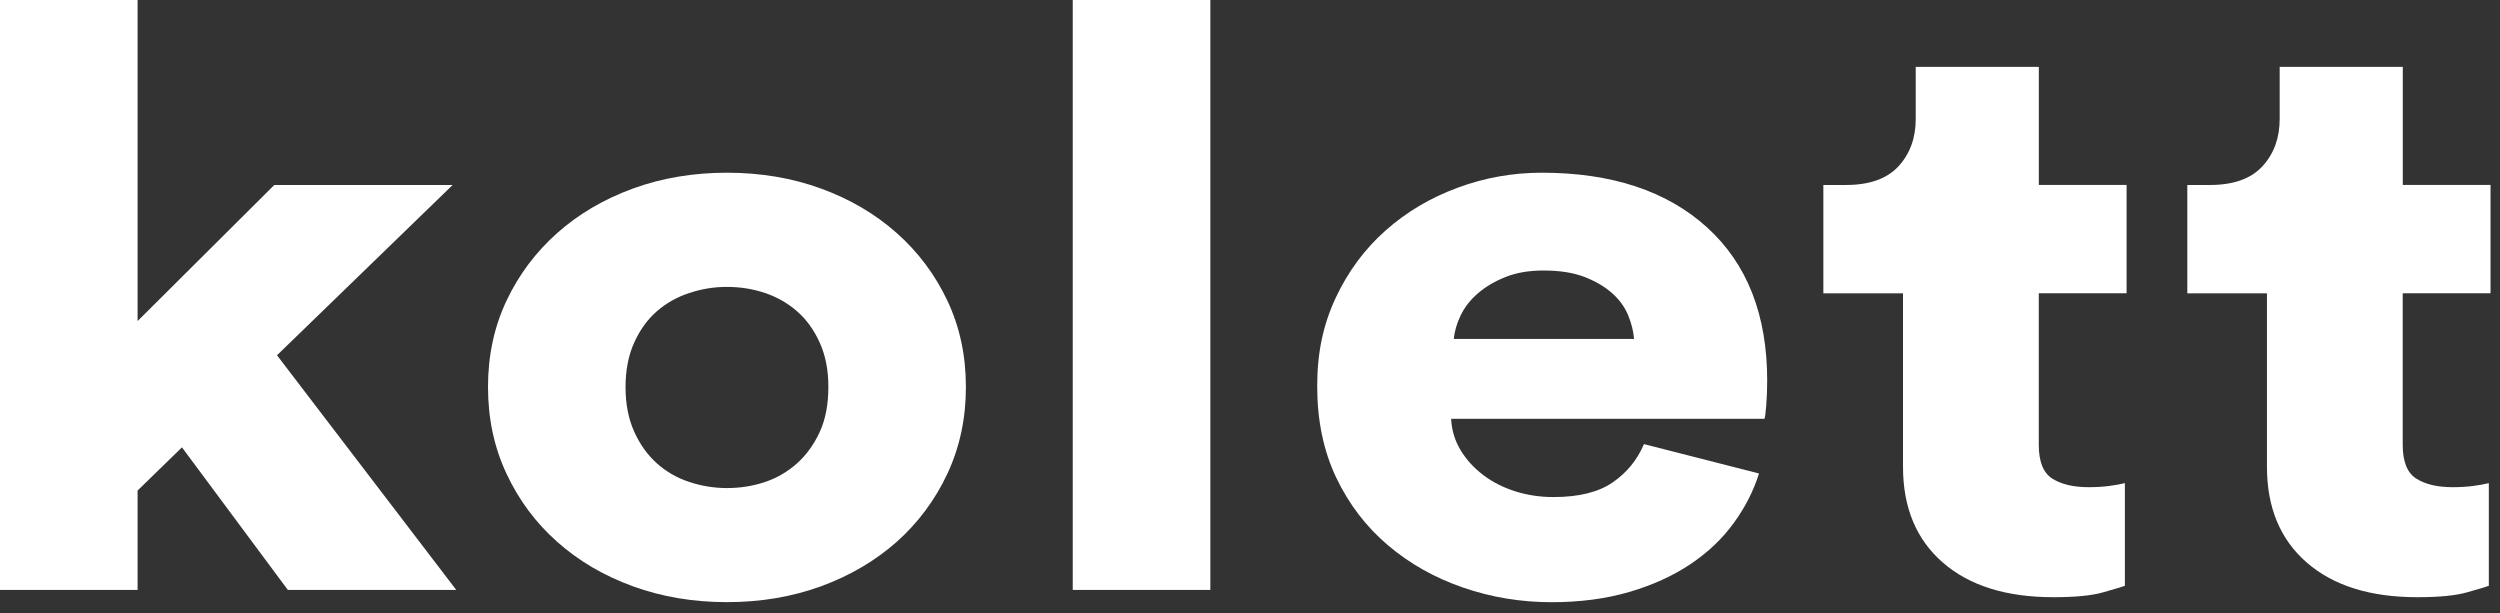
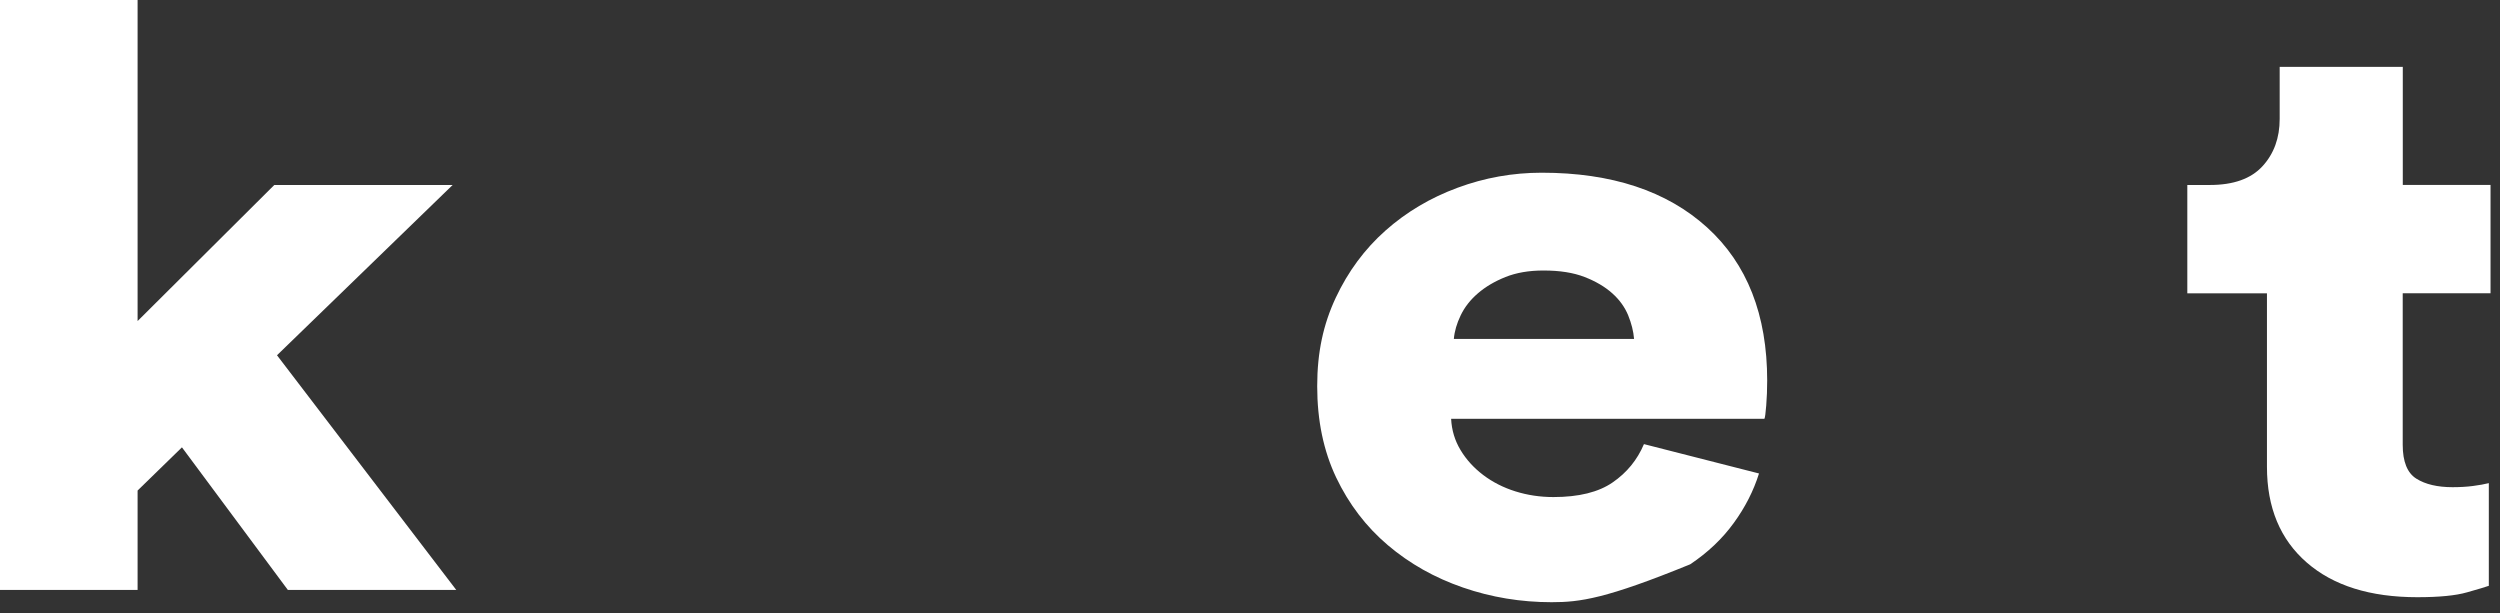
<svg xmlns="http://www.w3.org/2000/svg" width="216" height="53" viewBox="0 0 216 53" fill="none">
  <rect x="0" y="0" width="216" height="53" fill="#333333" stroke="none" />
  <path d="M23.93 30.691L39.42 50.97H24.87L15.72 38.65L11.888 42.383V50.97H0V0H11.888V27.739L23.7 15.982H39.109L23.93 30.697V30.691Z" fill="white" />
-   <path d="M62.809 14.922C65.728 14.922 68.439 15.381 70.942 16.294C73.445 17.207 75.621 18.486 77.474 20.131C79.327 21.776 80.786 23.722 81.852 25.974C82.918 28.226 83.454 30.713 83.454 33.435C83.454 36.157 82.918 38.655 81.852 40.934C80.781 43.214 79.321 45.17 77.474 46.816C75.621 48.455 73.445 49.734 70.942 50.653C68.439 51.565 65.728 52.025 62.809 52.025C59.89 52.025 57.179 51.565 54.675 50.653C52.172 49.74 49.991 48.461 48.144 46.816C46.291 45.176 44.831 43.214 43.766 40.934C42.694 38.66 42.164 36.163 42.164 33.435C42.164 30.707 42.7 28.226 43.766 25.974C44.831 23.722 46.296 21.776 48.144 20.131C49.991 18.491 52.172 17.212 54.675 16.294C57.179 15.381 59.89 14.922 62.809 14.922ZM62.809 42.169C63.957 42.169 65.05 41.995 66.094 41.645C67.138 41.295 68.061 40.754 68.87 40.027C69.679 39.3 70.33 38.398 70.827 37.316C71.325 36.233 71.571 34.944 71.571 33.446C71.571 31.948 71.325 30.713 70.827 29.609C70.33 28.505 69.679 27.603 68.87 26.898C68.061 26.193 67.138 25.668 66.094 25.313C65.05 24.963 63.957 24.788 62.809 24.788C61.661 24.788 60.633 24.963 59.562 25.313C58.491 25.662 57.55 26.193 56.747 26.898C55.938 27.603 55.288 28.505 54.79 29.609C54.293 30.713 54.047 31.992 54.047 33.446C54.047 34.9 54.293 36.179 54.79 37.283C55.282 38.387 55.938 39.3 56.747 40.027C57.556 40.754 58.496 41.295 59.562 41.645C60.628 41.995 61.71 42.169 62.809 42.169Z" fill="white" />
-   <path d="M92.685 50.97V0H104.574V50.97H92.685Z" fill="white" />
-   <path d="M151.98 40.901C151.51 42.404 150.783 43.837 149.788 45.198C148.798 46.559 147.547 47.745 146.033 48.756C144.519 49.767 142.759 50.565 140.753 51.15C138.741 51.735 136.517 52.03 134.062 52.03C131.406 52.03 128.848 51.609 126.399 50.762C123.945 49.915 121.786 48.696 119.906 47.1C118.025 45.504 116.544 43.558 115.445 41.257C114.352 38.956 113.806 36.326 113.806 33.369C113.806 30.412 114.341 28.007 115.407 25.728C116.473 23.454 117.911 21.514 119.709 19.918C121.507 18.322 123.579 17.092 125.929 16.223C128.274 15.354 130.701 14.922 133.204 14.922C139.249 14.922 144.01 16.496 147.481 19.639C150.952 22.787 152.685 27.198 152.685 32.877C152.685 33.632 152.657 34.342 152.603 35.026C152.548 35.709 152.499 36.091 152.444 36.184H125.377C125.426 37.168 125.699 38.075 126.197 38.895C126.689 39.715 127.345 40.431 128.154 41.044C128.963 41.656 129.886 42.126 130.93 42.454C131.974 42.782 133.068 42.946 134.215 42.946C136.407 42.946 138.113 42.525 139.337 41.678C140.561 40.836 141.463 39.732 142.037 38.371L151.974 40.907L151.98 40.901ZM141.184 29.286C141.13 28.63 140.96 27.947 140.676 27.248C140.386 26.543 139.933 25.908 139.304 25.345C138.676 24.782 137.883 24.312 136.916 23.935C135.948 23.558 134.767 23.372 133.357 23.372C132.106 23.372 131.012 23.558 130.072 23.935C129.132 24.312 128.34 24.782 127.689 25.345C127.033 25.908 126.541 26.543 126.202 27.248C125.863 27.953 125.667 28.63 125.612 29.286H141.179H141.184Z" fill="white" />
-   <path d="M176.15 15.977H183.737V25.34H176.15V38.436C176.15 39.89 176.543 40.863 177.325 41.355C178.107 41.847 179.151 42.093 180.457 42.093C181.08 42.093 181.67 42.06 182.217 41.989C182.764 41.918 183.217 41.836 183.589 41.743V50.614C183.327 50.707 182.704 50.899 181.709 51.177C180.719 51.462 179.282 51.598 177.407 51.598C173.34 51.598 170.159 50.603 167.864 48.608C165.568 46.613 164.42 43.858 164.42 40.338V25.345H157.538V15.982H159.495C161.529 15.982 163.043 15.441 164.032 14.364C165.021 13.288 165.519 11.921 165.519 10.281V5.777H176.155V15.982L176.15 15.977Z" fill="white" />
+   <path d="M151.98 40.901C151.51 42.404 150.783 43.837 149.788 45.198C148.798 46.559 147.547 47.745 146.033 48.756C138.741 51.735 136.517 52.03 134.062 52.03C131.406 52.03 128.848 51.609 126.399 50.762C123.945 49.915 121.786 48.696 119.906 47.1C118.025 45.504 116.544 43.558 115.445 41.257C114.352 38.956 113.806 36.326 113.806 33.369C113.806 30.412 114.341 28.007 115.407 25.728C116.473 23.454 117.911 21.514 119.709 19.918C121.507 18.322 123.579 17.092 125.929 16.223C128.274 15.354 130.701 14.922 133.204 14.922C139.249 14.922 144.01 16.496 147.481 19.639C150.952 22.787 152.685 27.198 152.685 32.877C152.685 33.632 152.657 34.342 152.603 35.026C152.548 35.709 152.499 36.091 152.444 36.184H125.377C125.426 37.168 125.699 38.075 126.197 38.895C126.689 39.715 127.345 40.431 128.154 41.044C128.963 41.656 129.886 42.126 130.93 42.454C131.974 42.782 133.068 42.946 134.215 42.946C136.407 42.946 138.113 42.525 139.337 41.678C140.561 40.836 141.463 39.732 142.037 38.371L151.974 40.907L151.98 40.901ZM141.184 29.286C141.13 28.63 140.96 27.947 140.676 27.248C140.386 26.543 139.933 25.908 139.304 25.345C138.676 24.782 137.883 24.312 136.916 23.935C135.948 23.558 134.767 23.372 133.357 23.372C132.106 23.372 131.012 23.558 130.072 23.935C129.132 24.312 128.34 24.782 127.689 25.345C127.033 25.908 126.541 26.543 126.202 27.248C125.863 27.953 125.667 28.63 125.612 29.286H141.179H141.184Z" fill="white" />
  <path d="M207.595 15.977H215.182V25.34H207.595V38.436C207.595 39.89 207.989 40.863 208.77 41.355C209.552 41.847 210.596 42.093 211.902 42.093C212.525 42.093 213.116 42.06 213.662 41.989C214.209 41.918 214.663 41.836 215.034 41.743V50.614C214.772 50.707 214.149 50.899 213.154 51.177C212.165 51.462 210.727 51.598 208.852 51.598C204.786 51.598 201.605 50.603 199.309 48.608C197.013 46.613 195.865 43.858 195.865 40.338V25.345H188.984V15.982H190.941C192.974 15.982 194.488 15.441 195.477 14.364C196.467 13.288 196.964 11.921 196.964 10.281V5.777H207.601V15.982L207.595 15.977Z" fill="white" />
</svg>